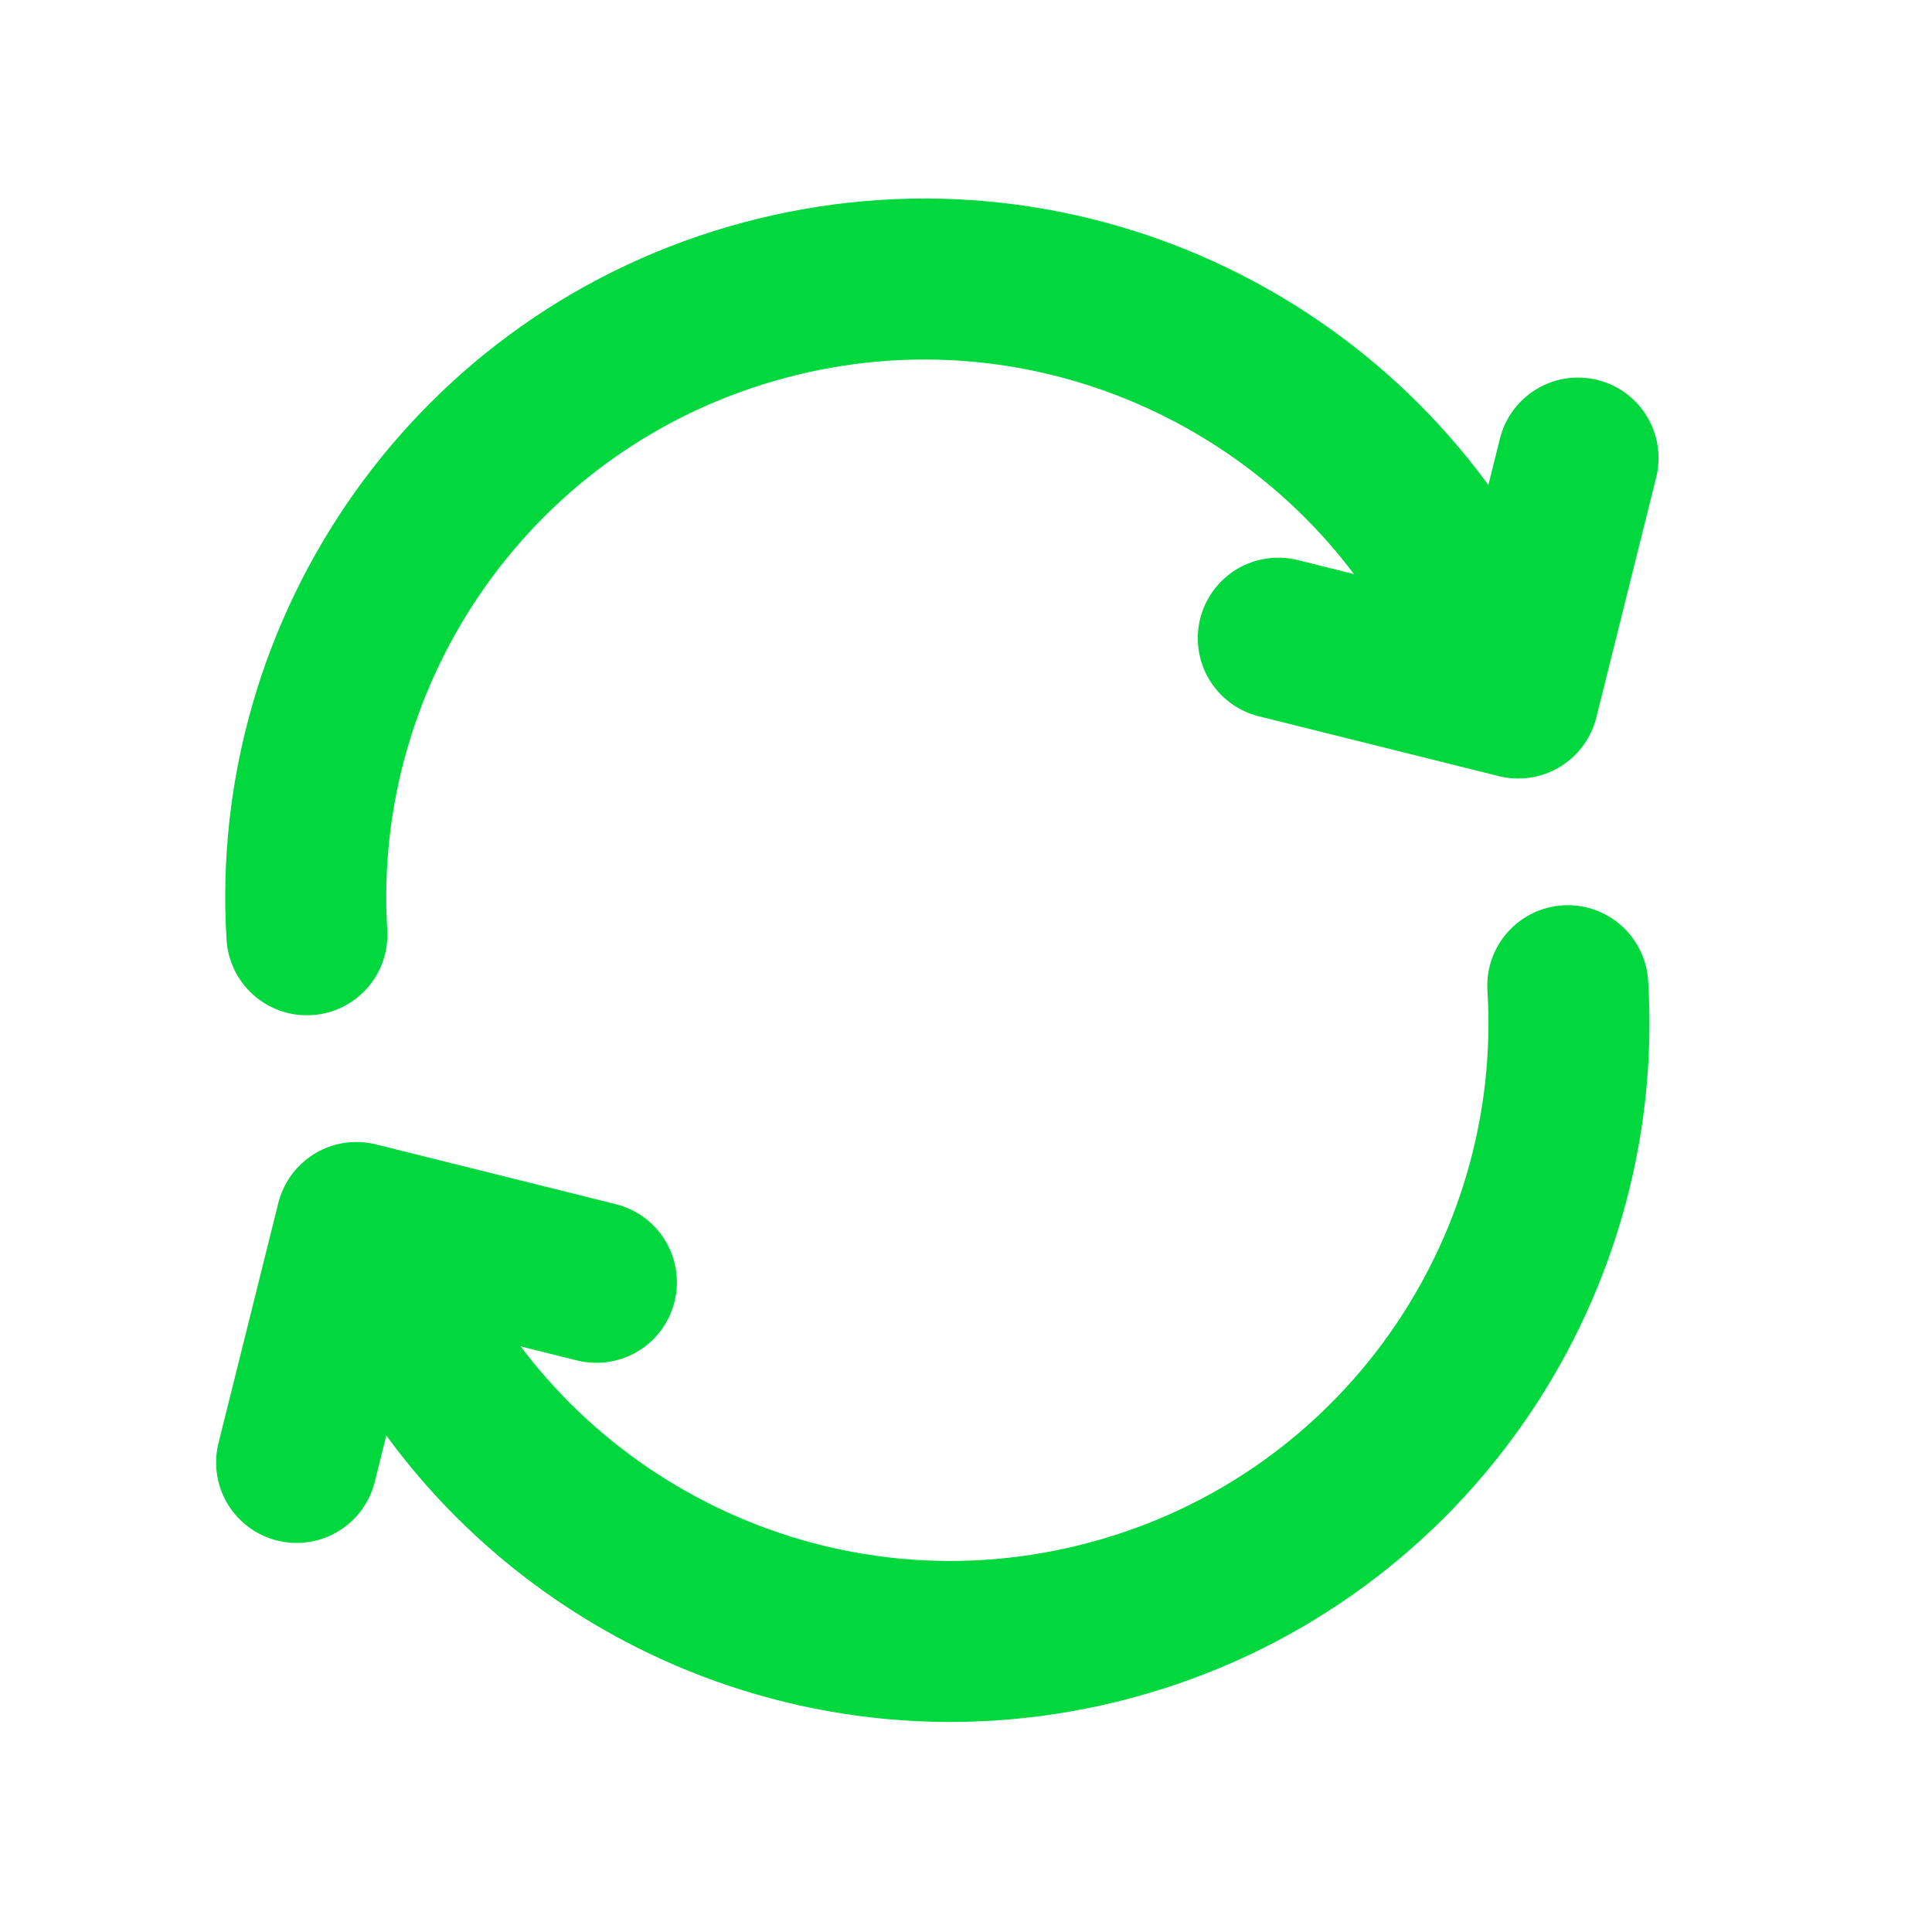
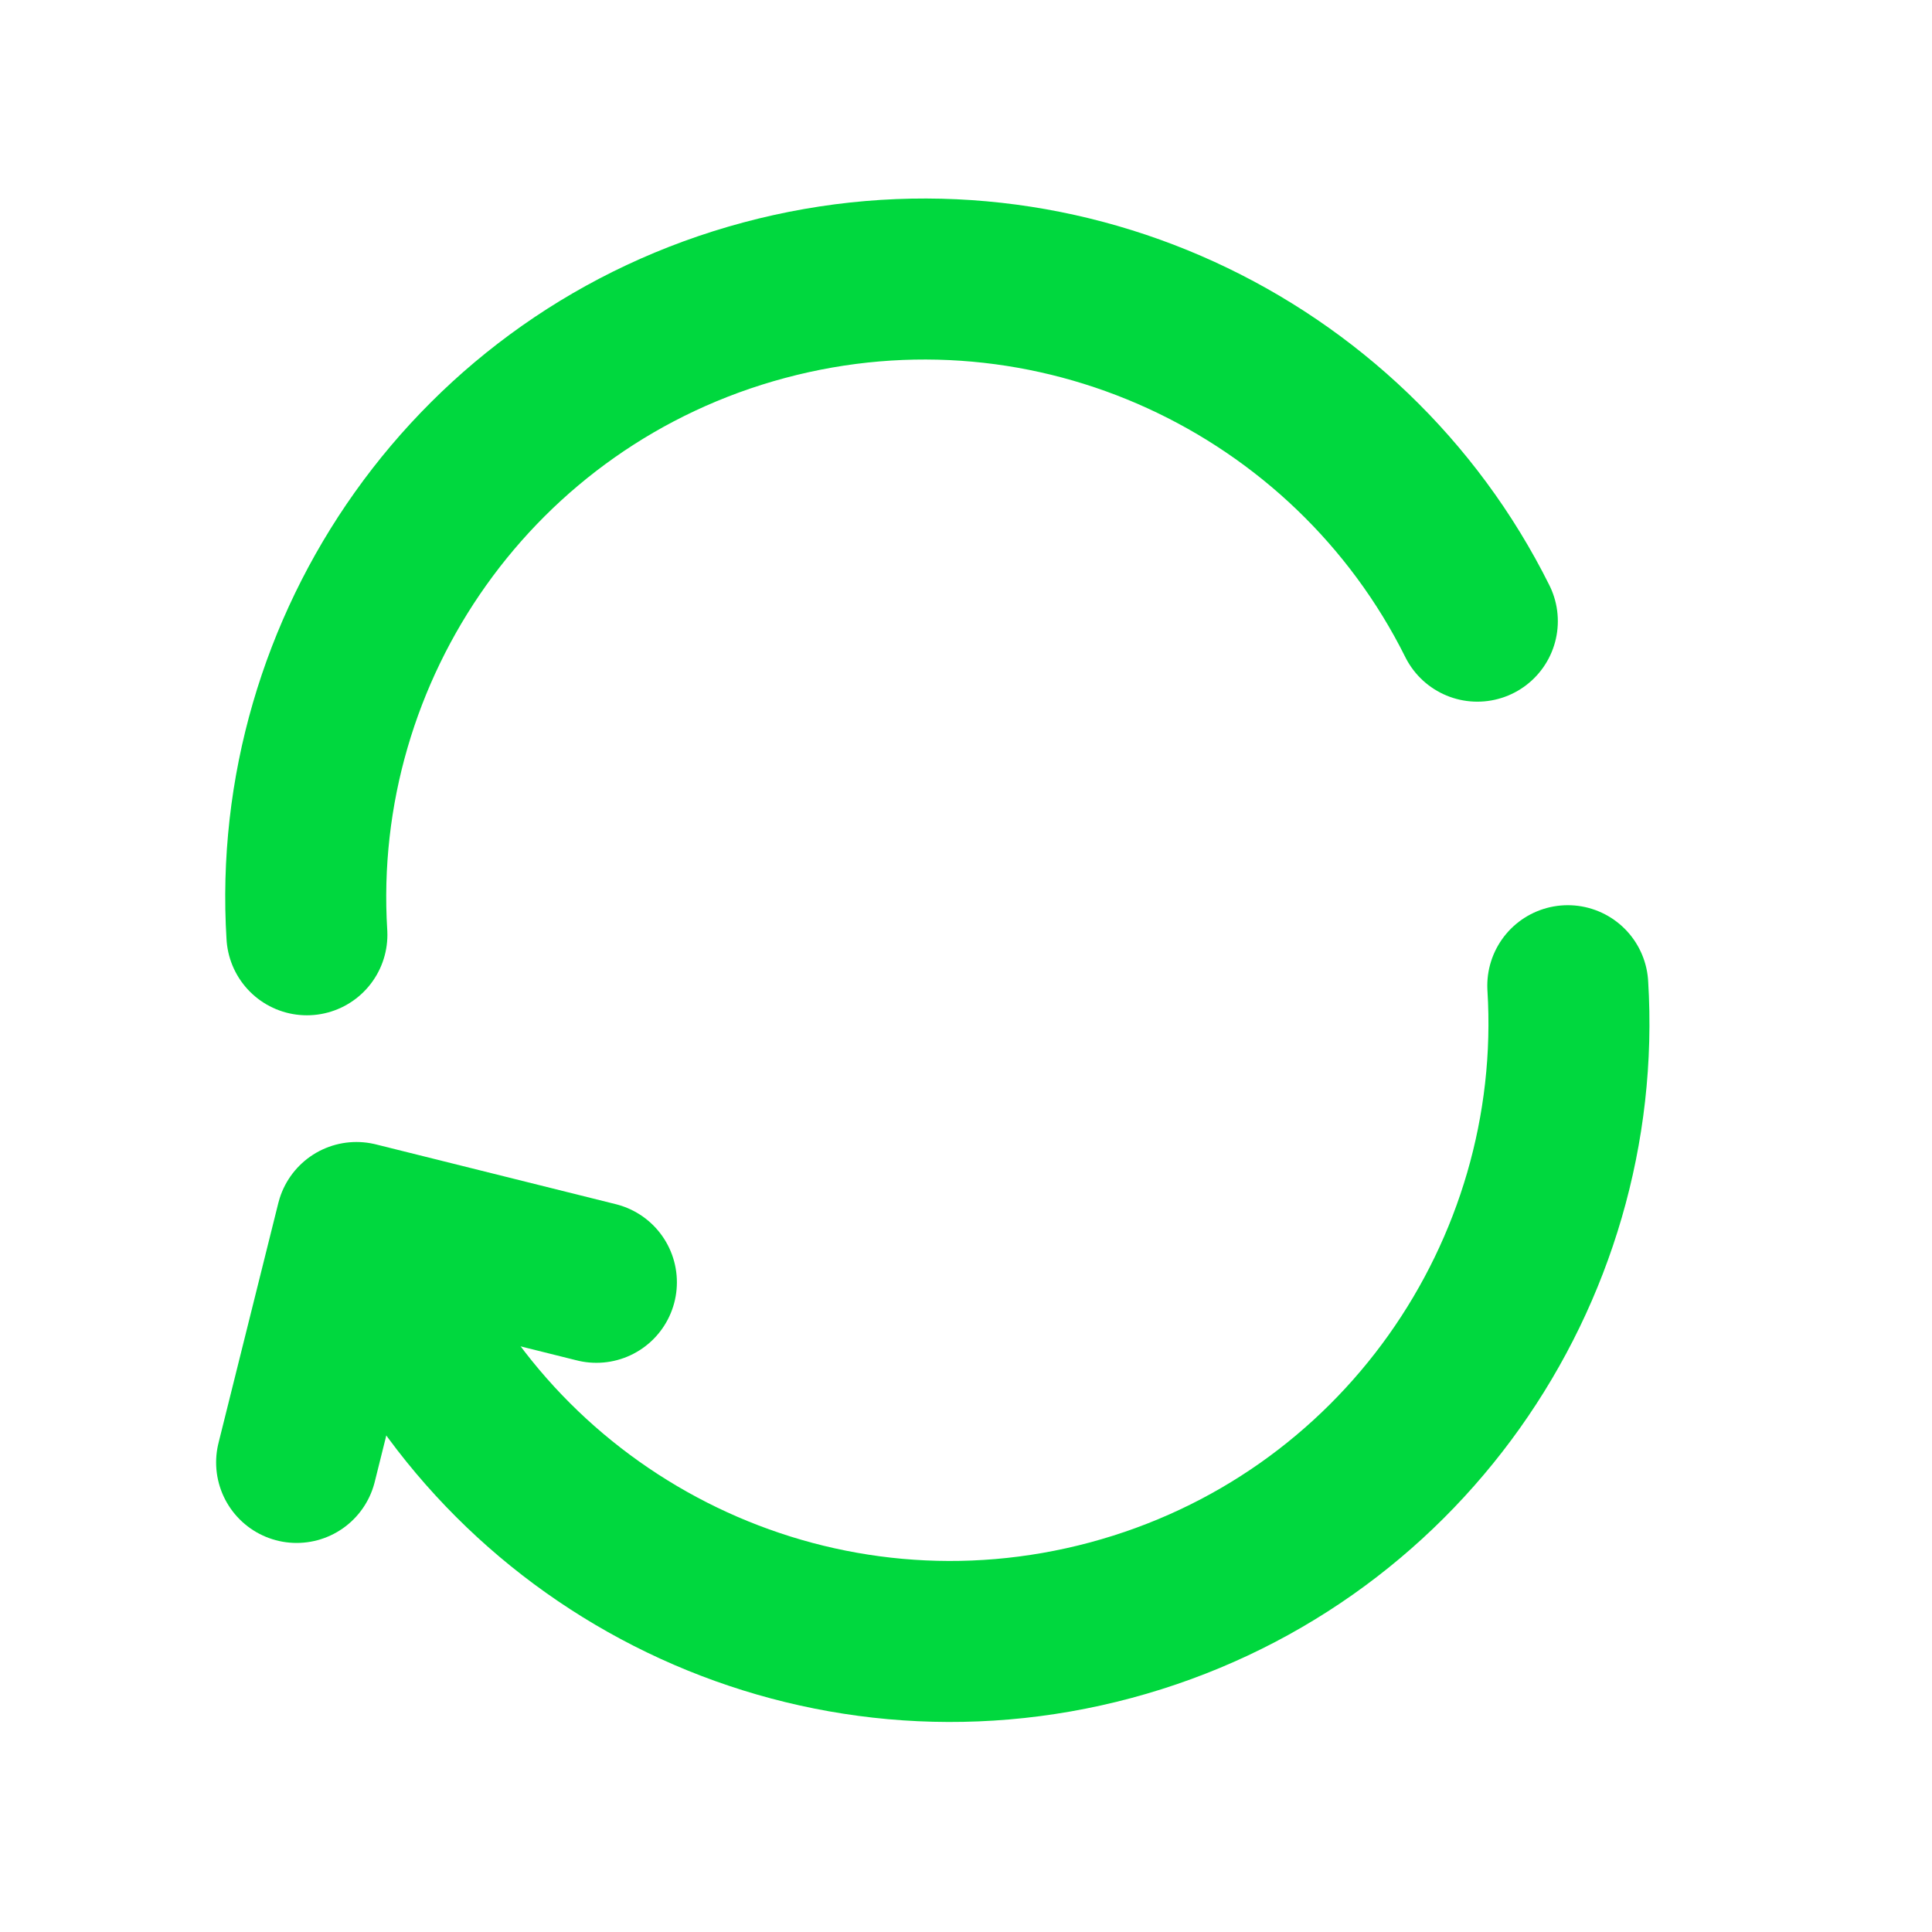
<svg xmlns="http://www.w3.org/2000/svg" width="72" height="72" viewBox="0 0 72 72" fill="none">
-   <path d="M58.809 17.071L56.58 26.013L47.638 23.783" stroke="#00D83E" stroke-width="6" stroke-linecap="round" stroke-linejoin="round" />
  <path d="M55.056 23.149C50.272 13.544 39.242 8.304 28.476 11.189C17.709 14.074 10.777 24.126 11.437 34.837" stroke="#00D83E" stroke-width="6" stroke-linecap="round" />
  <path d="M11.054 54.501L13.283 45.559L22.226 47.788" stroke="#00D83E" stroke-width="6" stroke-linecap="round" stroke-linejoin="round" />
  <path d="M14.807 48.422C19.591 58.028 30.621 63.267 41.388 60.382C52.154 57.497 59.087 47.445 58.427 36.734" stroke="#00D83E" stroke-width="6" stroke-linecap="round" />
</svg>